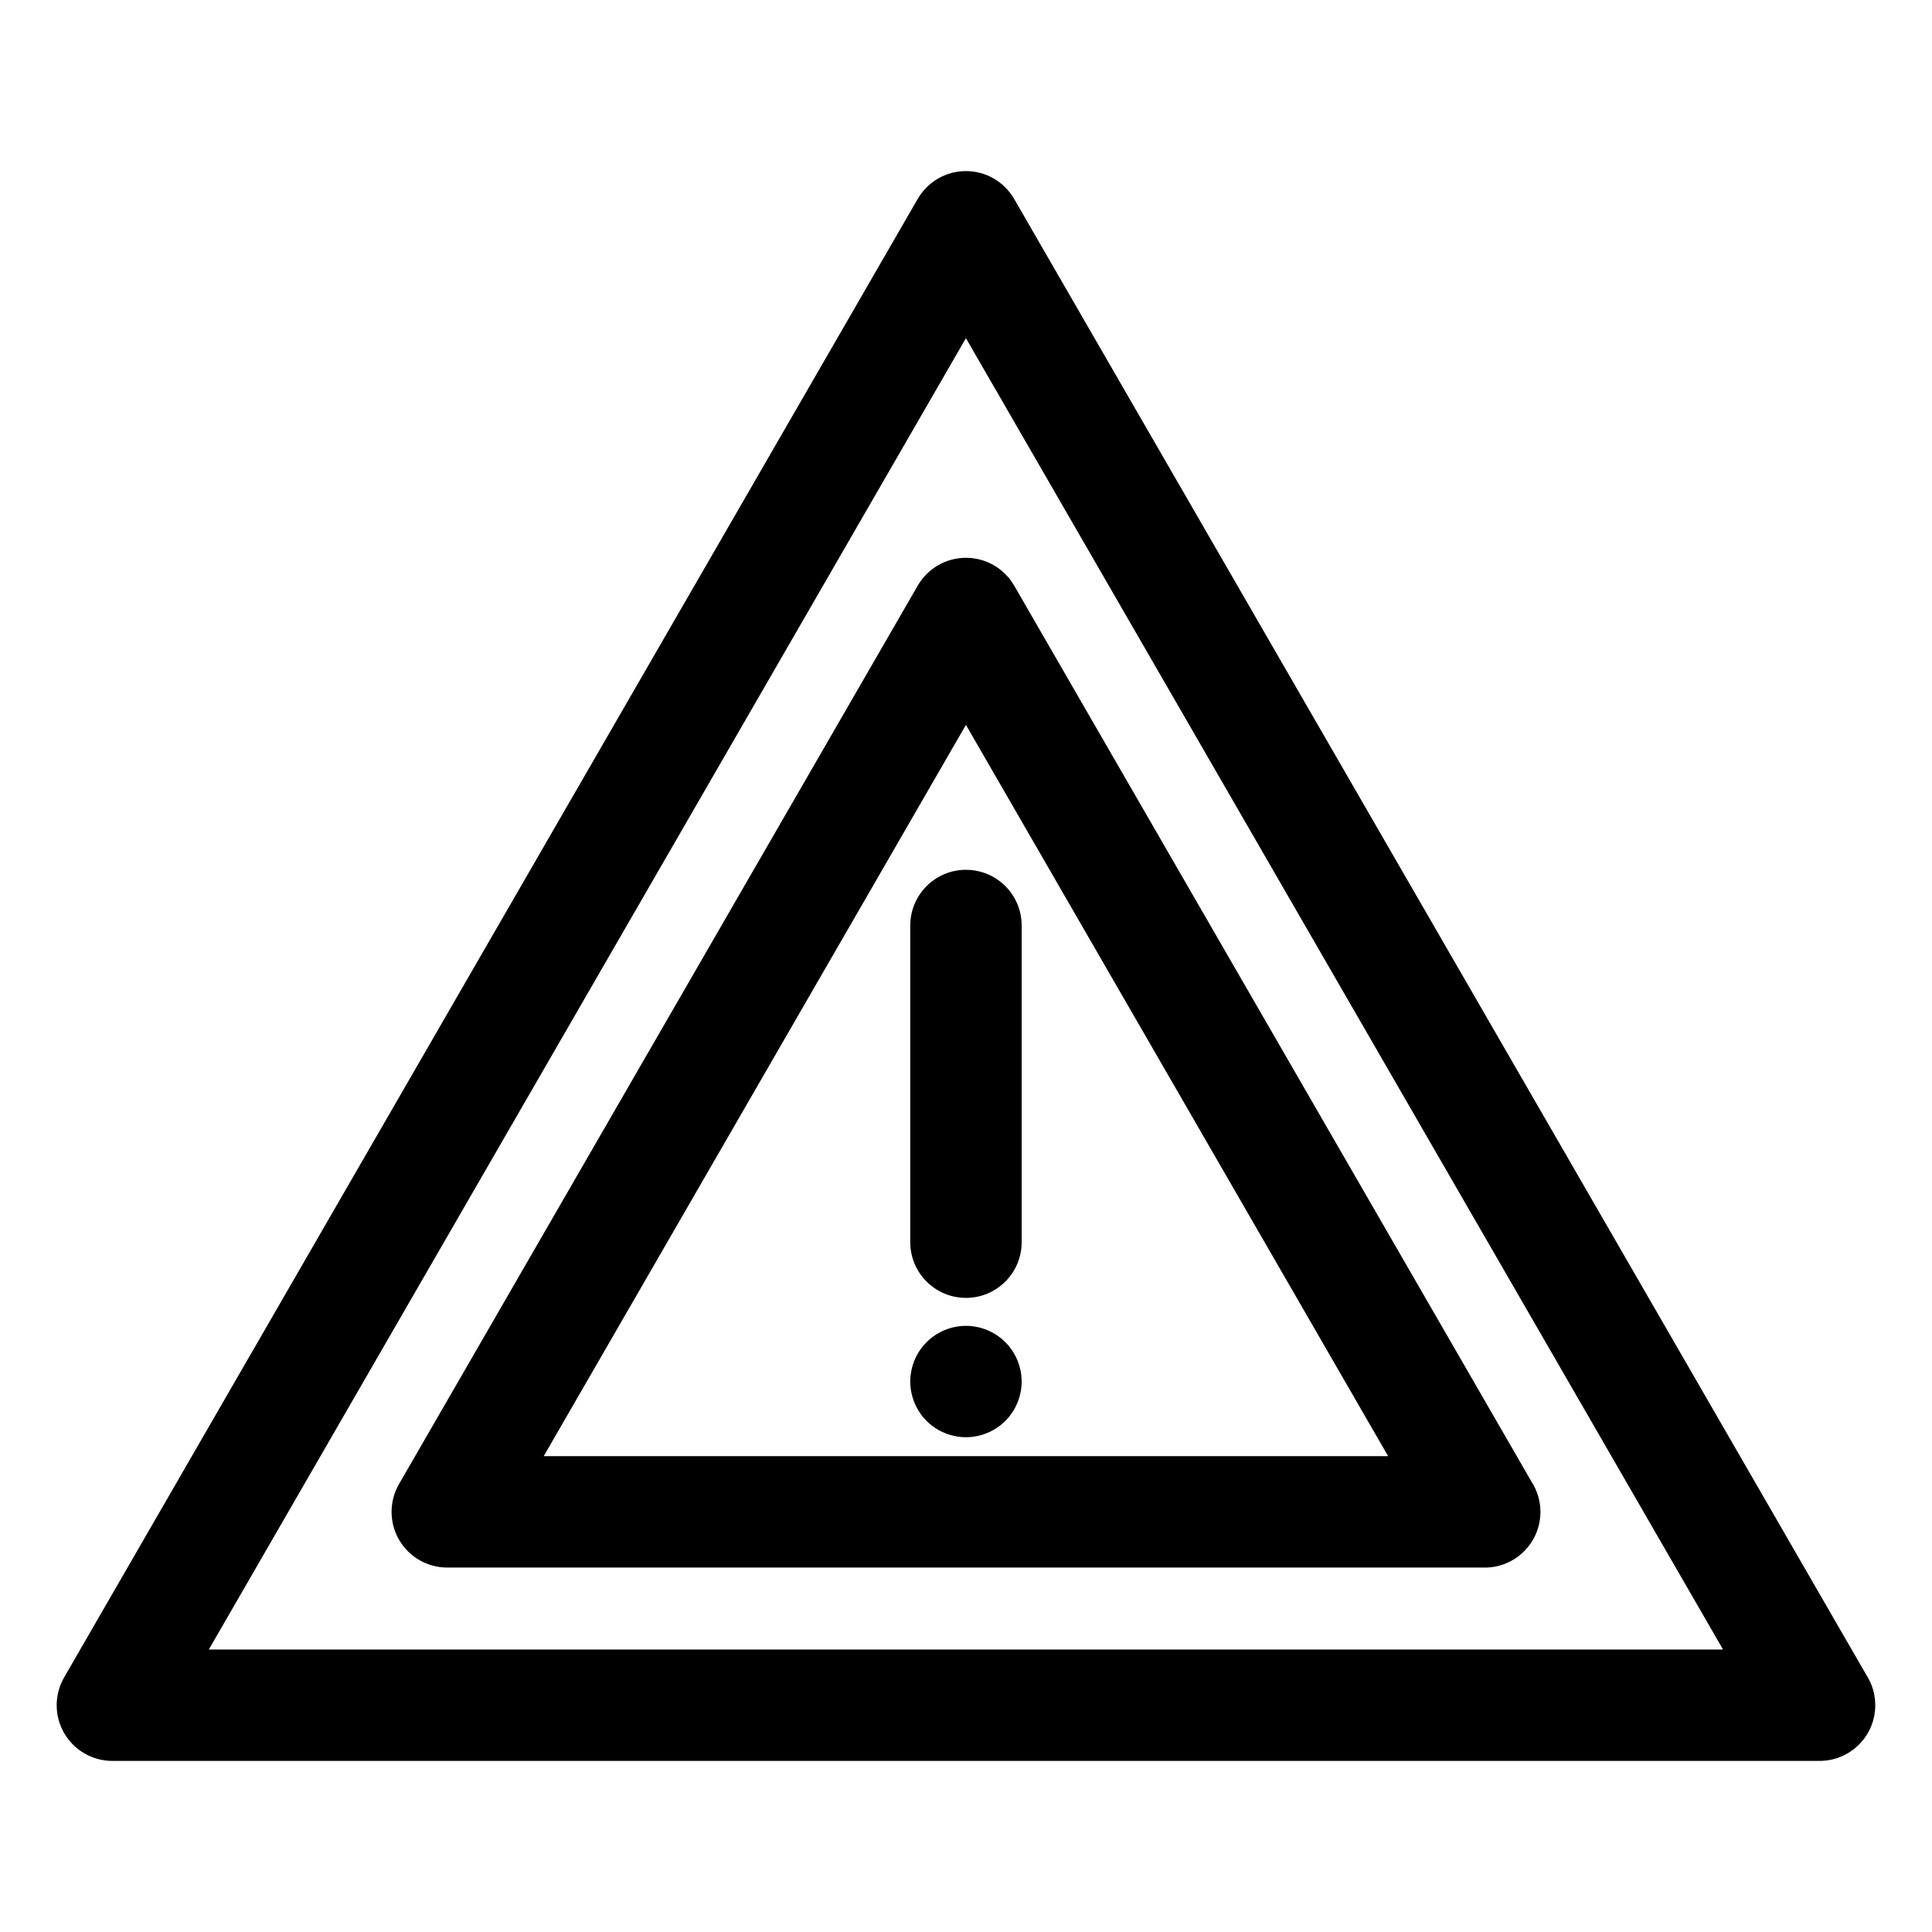
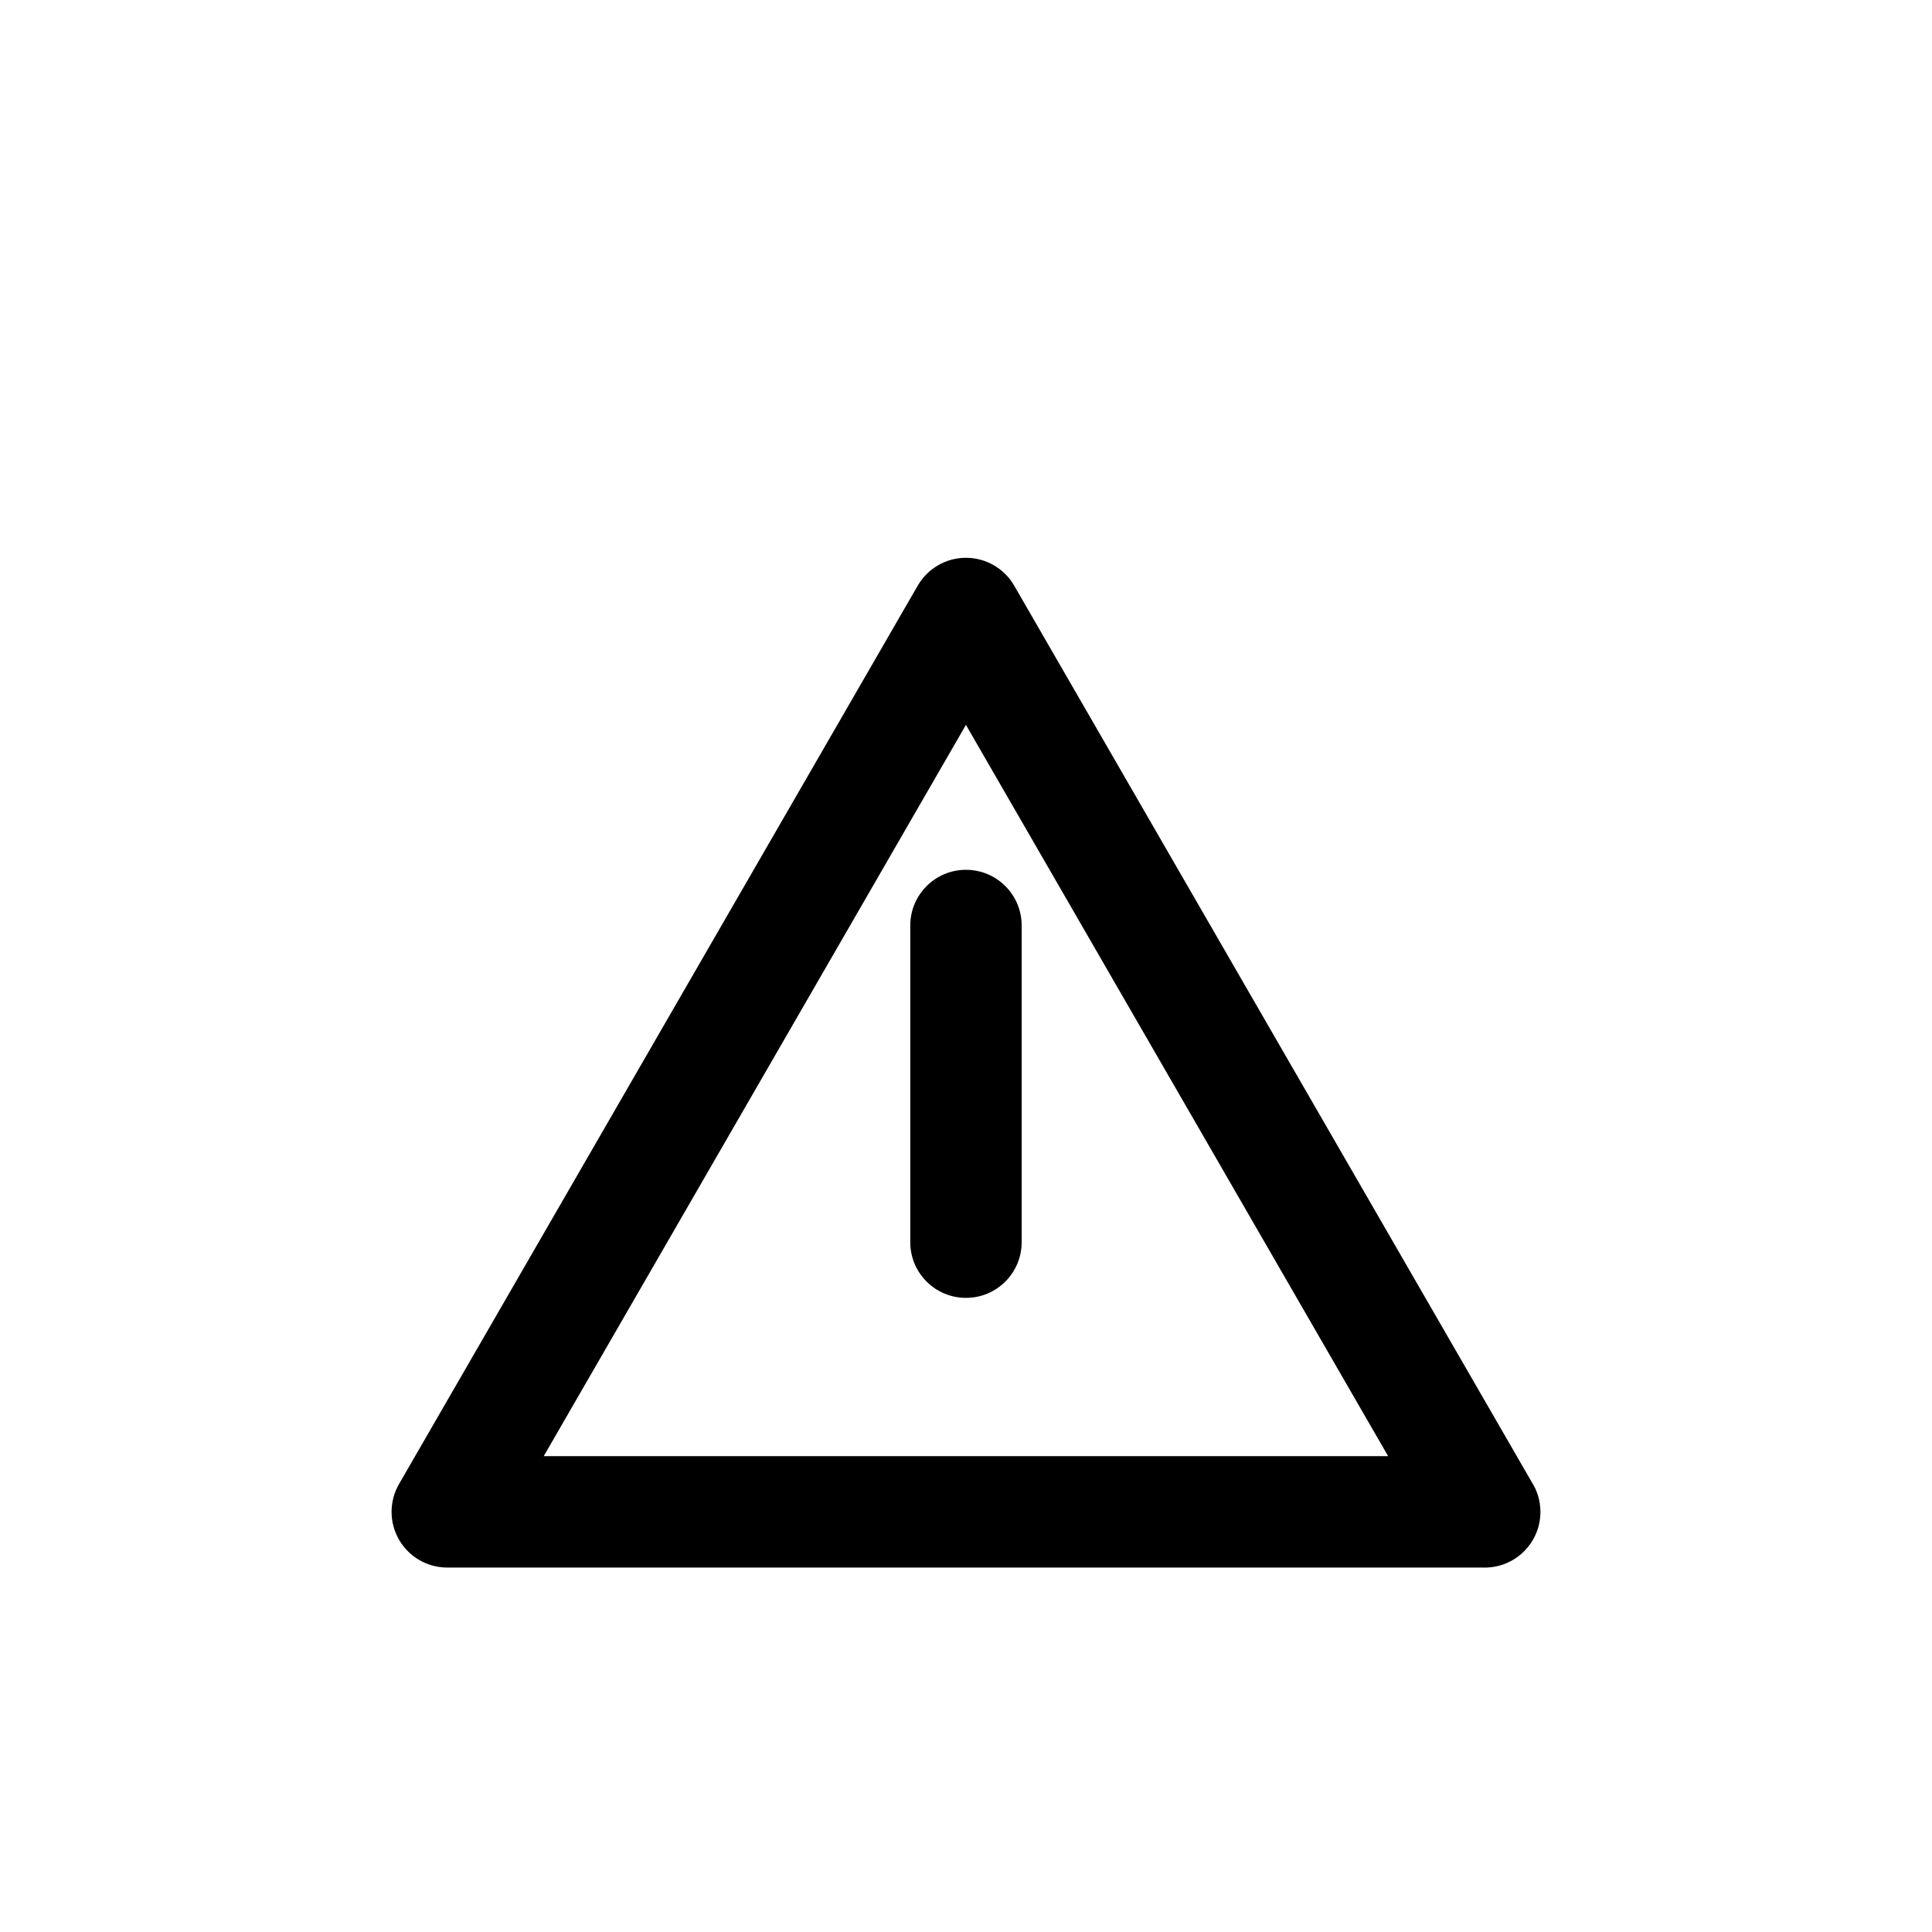
<svg xmlns="http://www.w3.org/2000/svg" fill="#000000" width="800px" height="800px" version="1.1" viewBox="144 144 512 512">
  <g>
-     <path d="m626.21 610.66h-0.02-452.41c-5.273 0-10.148-2.812-12.781-7.379-2.637-4.566-2.637-10.191 0-14.762l226.2-391.8c2.637-4.566 7.512-7.379 12.781-7.379s10.148 2.812 12.781 7.379l225.84 391.16c1.496 2.309 2.363 5.062 2.363 8.016 0.004 8.156-6.602 14.762-14.754 14.762zm-426.87-29.52h401.28l-200.64-347.52z" />
    <path d="m537.46 559.42h-0.02-274.91c-5.273 0-10.148-2.812-12.781-7.379-2.637-4.566-2.637-10.191 0-14.762l137.46-238.08c2.637-4.566 7.512-7.379 12.781-7.379s10.148 2.812 12.781 7.379l137.09 237.45c1.496 2.309 2.367 5.062 2.367 8.016 0.004 8.152-6.609 14.762-14.758 14.762zm-249.37-29.52h223.78l-111.89-193.8z" />
    <path d="m399.99 487.95c-8.152 0-14.762-6.609-14.762-14.762v-83.922c0-8.152 6.609-14.762 14.762-14.762 8.152 0 14.762 6.609 14.762 14.762v83.922c0 8.152-6.609 14.762-14.762 14.762z" />
-     <path d="m399.99 524.88c-3.887 0-7.684-1.574-10.441-4.32-2.746-2.746-4.32-6.555-4.32-10.438 0-3.887 1.574-7.688 4.32-10.43 2.746-2.758 6.555-4.328 10.441-4.328 3.887 0 7.684 1.574 10.43 4.328 2.754 2.742 4.328 6.551 4.328 10.43 0 3.887-1.578 7.695-4.328 10.438-2.746 2.75-6.551 4.32-10.43 4.32z" />
  </g>
</svg>